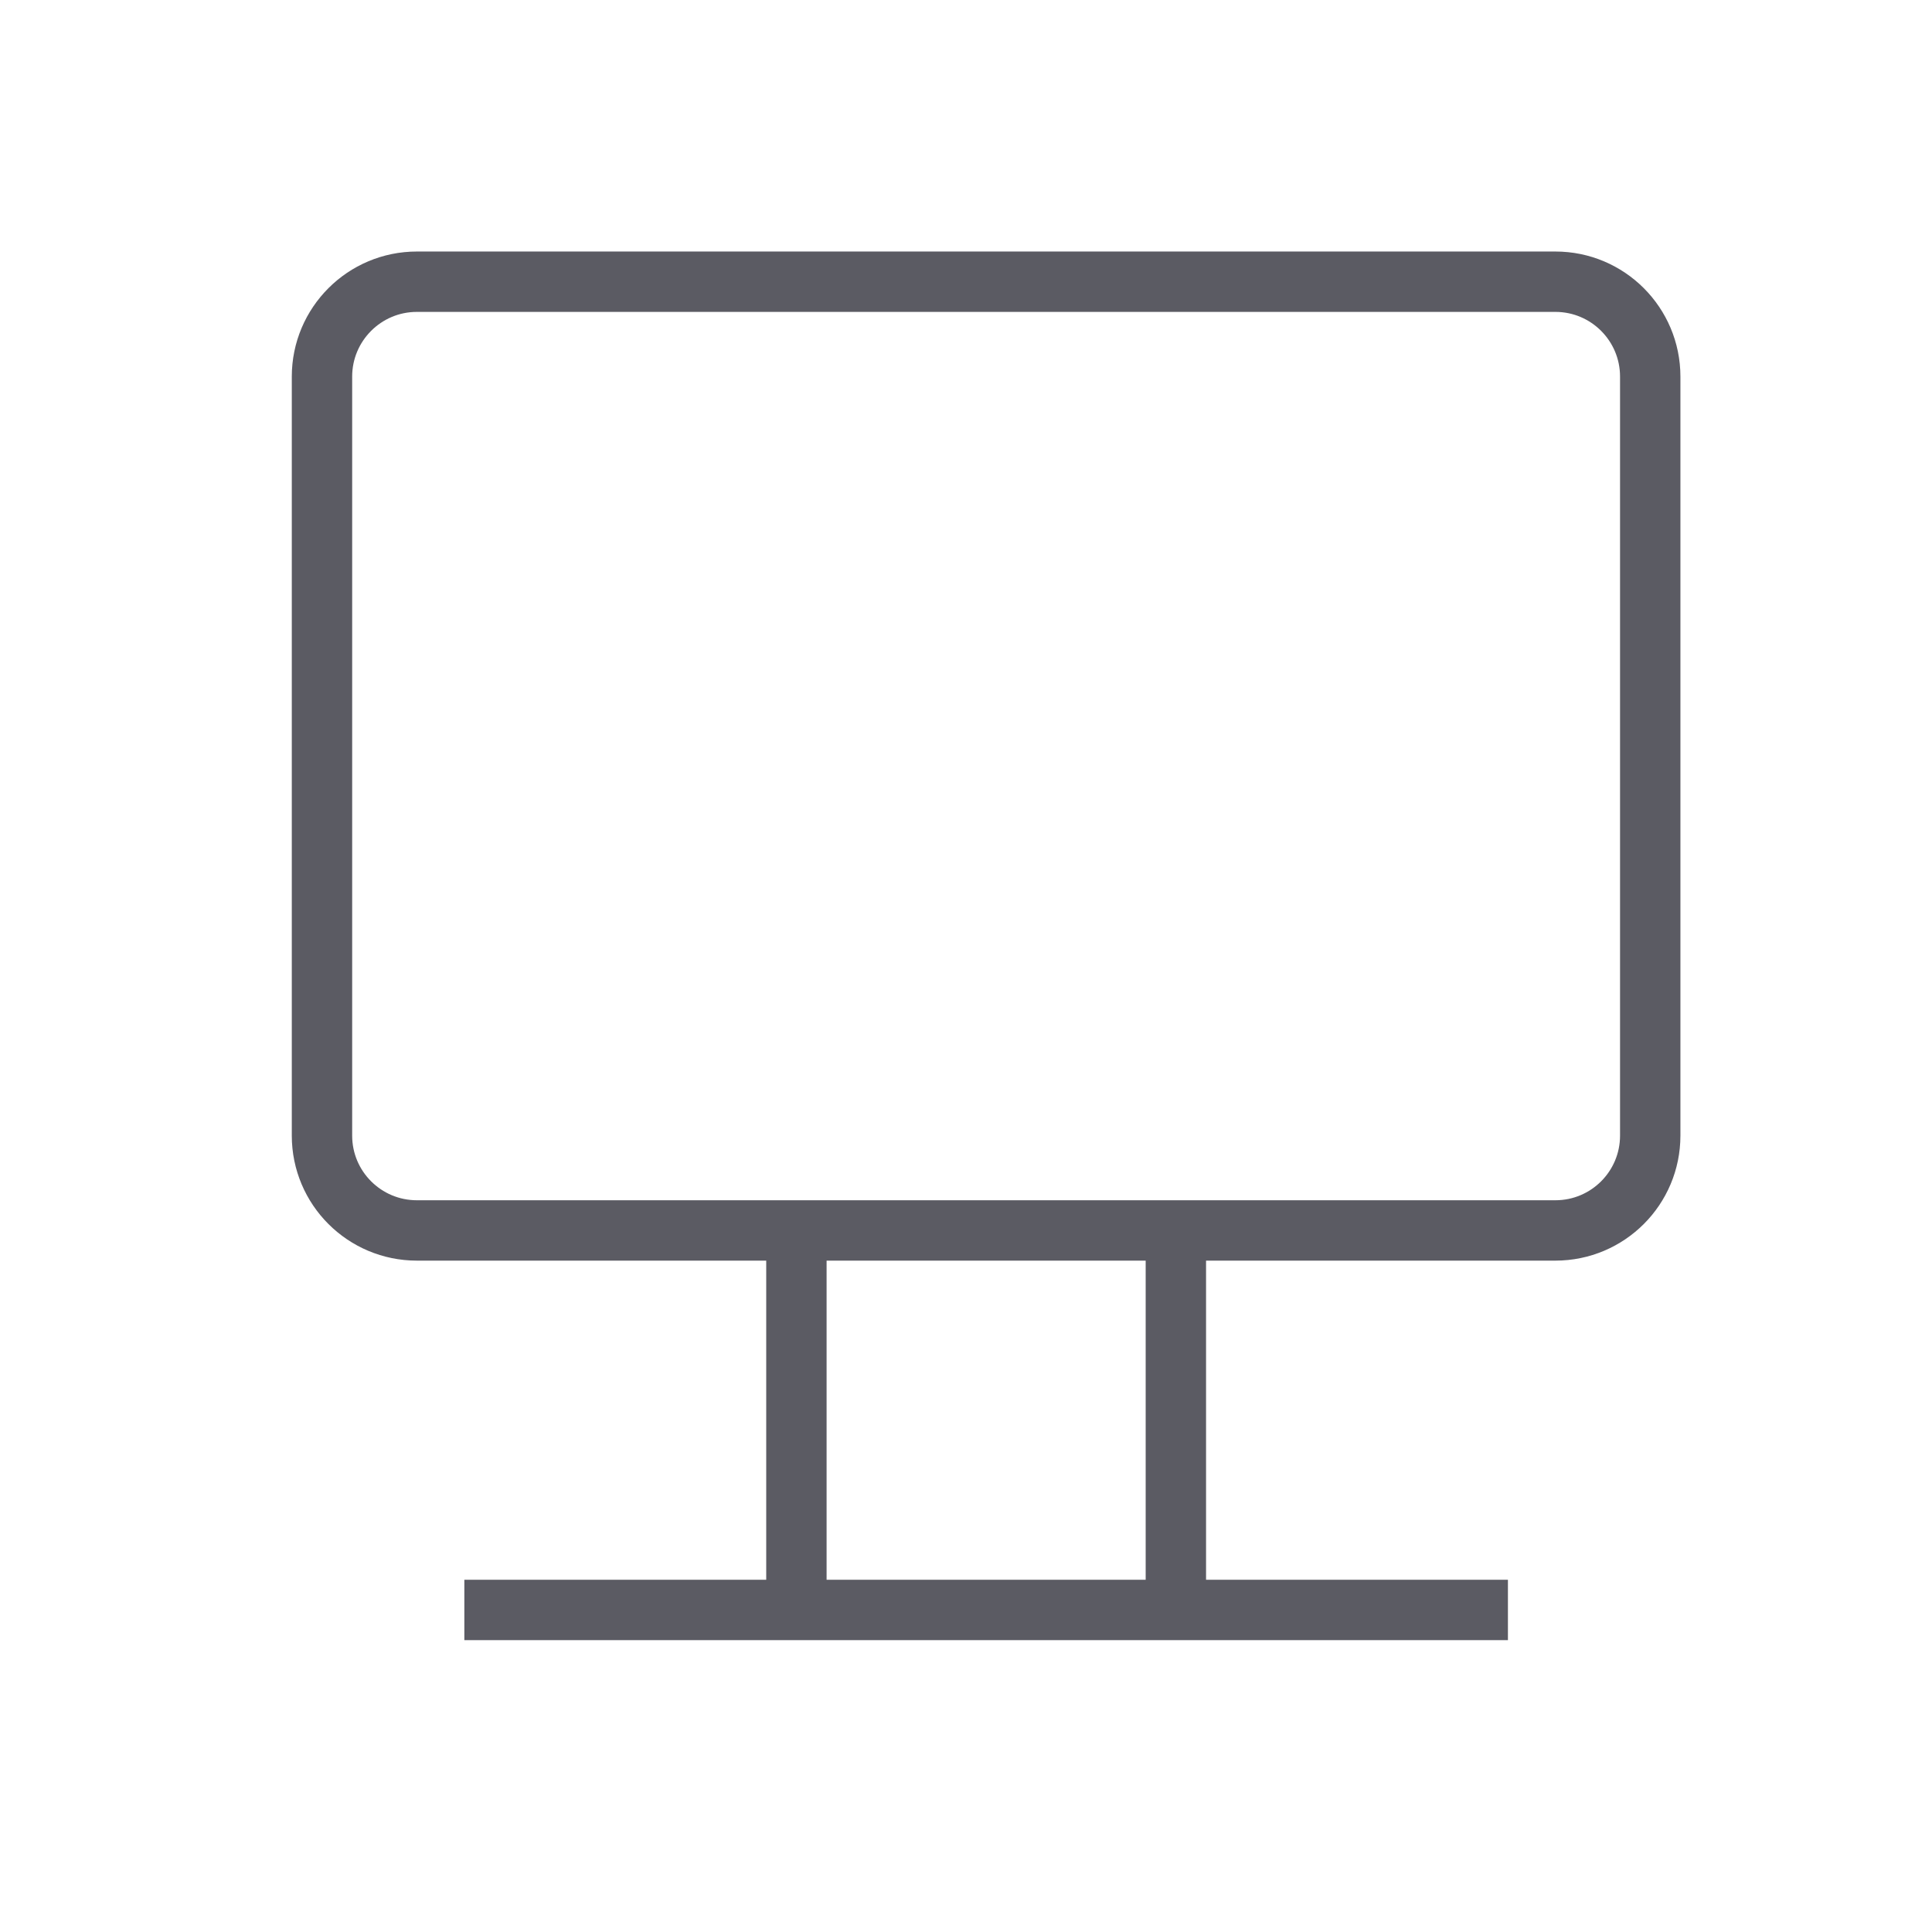
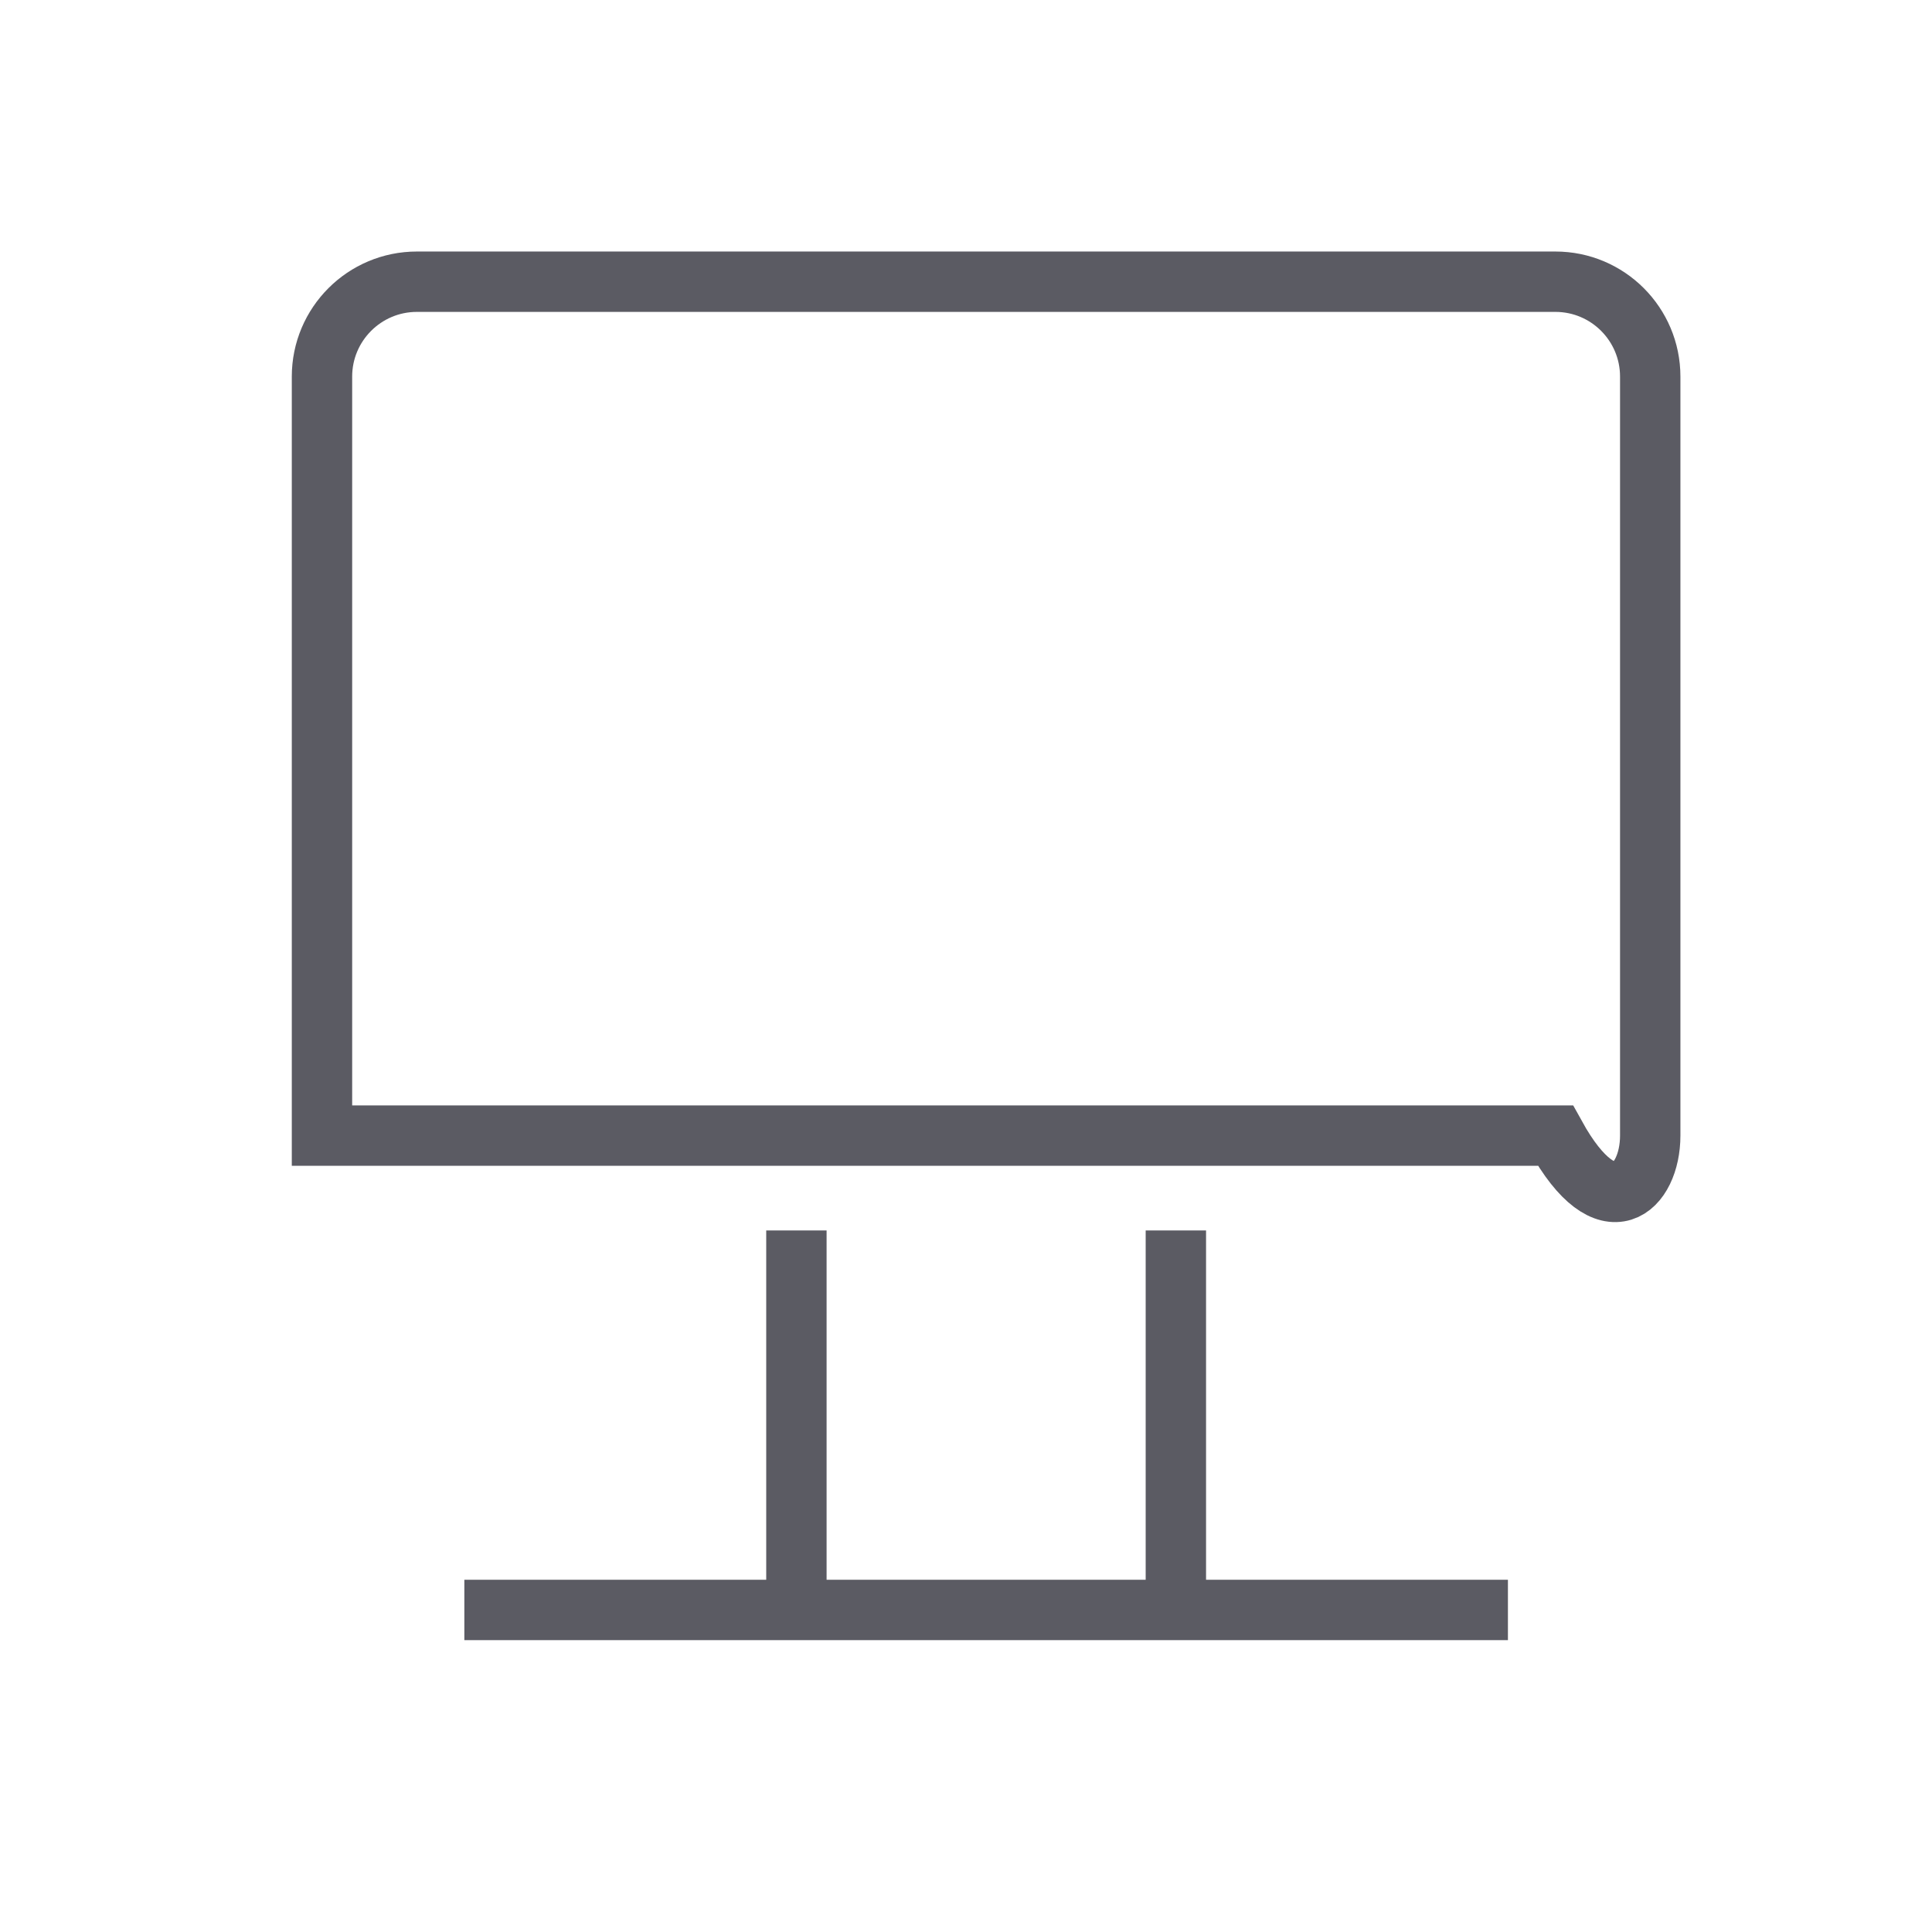
<svg xmlns="http://www.w3.org/2000/svg" width="32" height="32" viewBox="0 0 32 32" fill="none">
-   <path d="M7.691 26.666H24.976M13.191 20.38V26.666M19.476 20.38V26.666M5.333 6.238V18.809C5.333 19.677 6.037 20.38 6.905 20.38H25.762C26.63 20.38 27.333 19.677 27.333 18.809V6.238C27.333 5.37 26.63 4.666 25.762 4.666L6.905 4.666C6.037 4.666 5.333 5.37 5.333 6.238Z" stroke="#32323C" stroke-opacity="0.8" />
+   <path d="M7.691 26.666H24.976M13.191 20.38V26.666M19.476 20.38V26.666M5.333 6.238V18.809H25.762C26.63 20.38 27.333 19.677 27.333 18.809V6.238C27.333 5.37 26.63 4.666 25.762 4.666L6.905 4.666C6.037 4.666 5.333 5.37 5.333 6.238Z" stroke="#32323C" stroke-opacity="0.8" />
</svg>